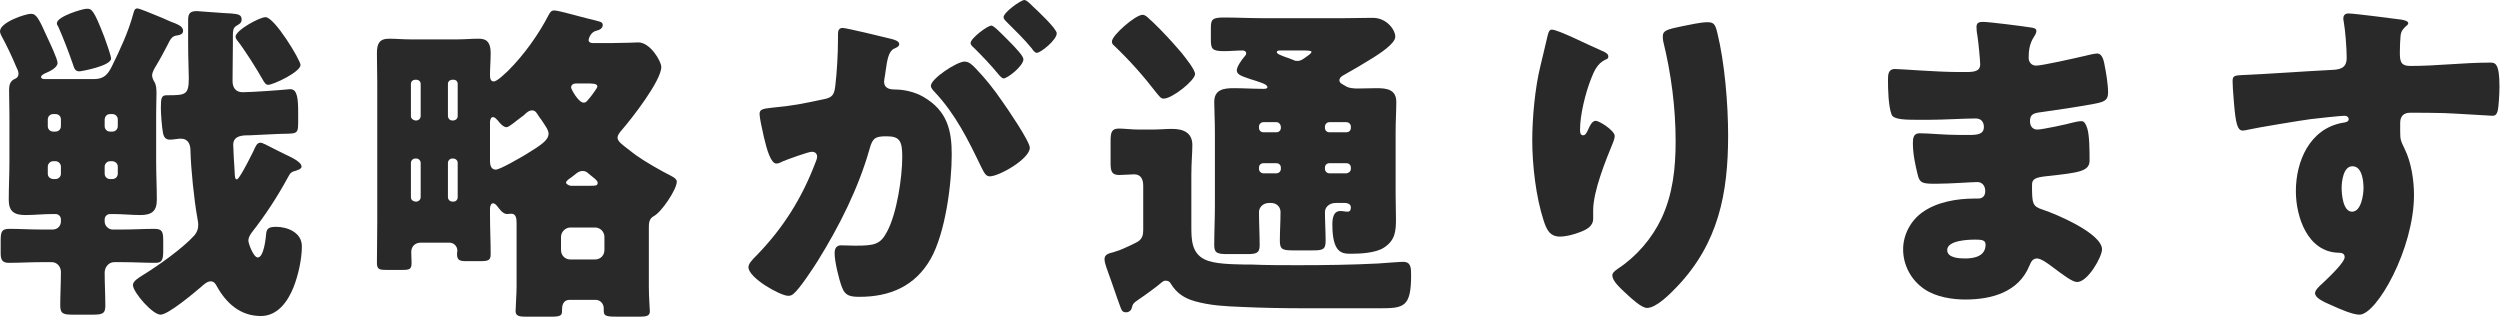
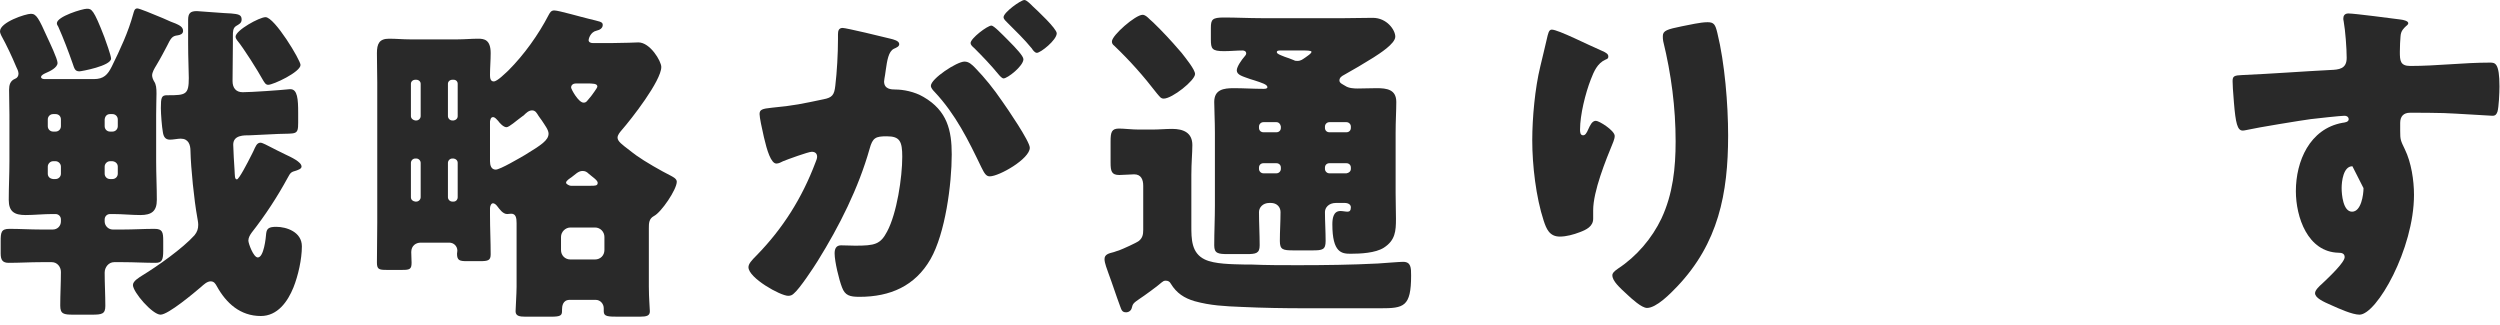
<svg xmlns="http://www.w3.org/2000/svg" width="208" height="27" viewBox="0 0 208 27" fill="none">
-   <path d="M195.384 1.12C195.888 1.12 199.08 1.54 199.724 1.624C199.948 1.652 200.368 1.736 200.368 1.932C200.368 2.016 200.284 2.1 200.172 2.184C200.004 2.352 199.752 2.548 199.724 3.024C199.696 3.304 199.668 3.892 199.668 4.312C199.668 5.04 199.696 5.488 200.536 5.488C202.748 5.488 204.96 5.208 207.172 5.208C207.592 5.208 207.956 5.236 207.956 7.196C207.956 7.728 207.9 8.932 207.788 9.296C207.704 9.52 207.62 9.632 207.368 9.632C207.228 9.632 204.204 9.436 203.336 9.408C202.412 9.38 201.46 9.38 200.508 9.38C199.976 9.38 199.696 9.688 199.696 10.22V10.892C199.696 11.62 199.724 11.676 200.088 12.432C200.62 13.524 200.844 15.008 200.844 16.212C200.844 20.72 197.736 26.18 196.308 26.18C195.72 26.18 194.6 25.676 194.04 25.424C193.256 25.088 192.612 24.78 192.612 24.388C192.612 24.136 192.976 23.8 193.2 23.604C193.732 23.1 195.076 21.84 195.076 21.392C195.076 21.084 194.824 21.028 194.572 21.028C191.996 20.972 191.016 18.06 191.016 15.904C191.016 13.412 192.164 10.724 194.88 10.22C195.076 10.192 195.412 10.164 195.412 9.912C195.412 9.772 195.3 9.632 195.048 9.632C194.74 9.632 192.696 9.856 192.248 9.912C191.576 9.996 187.656 10.64 187.096 10.78C186.928 10.808 186.732 10.864 186.592 10.864C186.144 10.864 186.004 10.22 185.864 8.54C185.78 7.616 185.752 6.972 185.752 6.748C185.752 6.328 185.892 6.272 186.564 6.244C189.112 6.132 191.632 5.936 193.872 5.824C194.6 5.796 195.244 5.74 195.244 4.816C195.244 4.032 195.132 2.52 194.992 1.764C194.964 1.652 194.964 1.596 194.964 1.54C194.964 1.344 195.048 1.12 195.384 1.12ZM195.72 13.832C194.964 13.832 194.824 15.092 194.824 15.652C194.824 16.156 194.936 17.612 195.692 17.612C196.448 17.612 196.644 16.212 196.644 15.652C196.644 15.064 196.532 13.832 195.72 13.832Z" fill="#292929" />
-   <path d="M164.976 1.82C165.508 1.82 168.336 2.184 169.036 2.296C169.176 2.324 169.428 2.352 169.428 2.576C169.428 2.716 169.344 2.884 169.232 3.052C168.868 3.612 168.784 4.172 168.784 4.816C168.784 5.18 169.036 5.46 169.4 5.46C169.904 5.46 172.62 4.844 173.348 4.676C173.796 4.564 174.272 4.452 174.496 4.452C174.888 4.452 175.028 5.012 175.084 5.32C175.224 6.02 175.392 7 175.392 7.7C175.392 8.372 175.056 8.484 174.16 8.652C172.76 8.904 171.304 9.128 169.876 9.324C169.204 9.408 168.896 9.492 168.896 10.08C168.896 10.472 169.092 10.78 169.512 10.78C169.904 10.78 172.004 10.332 172.48 10.192C172.704 10.136 172.984 10.08 173.18 10.08C173.404 10.08 173.544 10.304 173.656 10.668C173.852 11.256 173.852 12.6 173.852 13.356C173.852 14.252 172.984 14.364 170.408 14.644C169.288 14.756 169.064 14.896 169.064 15.4C169.064 16.94 169.092 17.164 169.96 17.444C171.136 17.836 174.888 19.432 174.888 20.748C174.888 21.364 173.712 23.464 172.816 23.464C172.424 23.464 171.696 22.904 170.716 22.176C170.464 21.98 169.82 21.504 169.484 21.504C169.092 21.504 168.98 21.812 168.84 22.12C167.944 24.304 165.704 24.92 163.52 24.92C162.456 24.92 161.084 24.724 160.104 24.052C158.984 23.296 158.34 22.036 158.34 20.748C158.34 19.544 158.956 18.368 159.936 17.668C161.14 16.8 162.82 16.52 164.276 16.52H164.584C164.976 16.52 165.172 16.268 165.172 15.904C165.172 15.344 164.808 15.148 164.528 15.148C164.024 15.148 162.288 15.288 161.056 15.288C159.992 15.288 159.712 15.26 159.544 14.504C159.376 13.804 159.152 12.88 159.152 11.9C159.152 11.48 159.208 11.088 159.712 11.088C160.524 11.088 161.728 11.228 163.072 11.228H163.828C164.528 11.228 165.06 11.172 165.06 10.556C165.06 10.164 164.836 9.856 164.388 9.856C163.436 9.856 161.728 9.968 160.412 9.968H159.572C158.452 9.968 157.556 9.94 157.388 9.548C157.108 8.848 157.08 7.42 157.08 6.608C157.08 6.216 157.108 5.74 157.64 5.74C158.172 5.74 161.112 5.992 162.96 5.992H163.576C164.248 5.992 164.752 5.936 164.752 5.348C164.752 5.096 164.612 3.528 164.528 3.024C164.472 2.772 164.444 2.492 164.444 2.24C164.444 1.904 164.64 1.82 164.976 1.82ZM164.332 19.936C163.772 19.936 162.008 19.992 162.008 20.804C162.008 21.476 163.044 21.504 163.52 21.504C164.276 21.504 165.2 21.308 165.2 20.356C165.2 19.964 164.864 19.936 164.332 19.936Z" fill="#292929" />
+   <path d="M195.384 1.12C195.888 1.12 199.08 1.54 199.724 1.624C199.948 1.652 200.368 1.736 200.368 1.932C200.368 2.016 200.284 2.1 200.172 2.184C200.004 2.352 199.752 2.548 199.724 3.024C199.696 3.304 199.668 3.892 199.668 4.312C199.668 5.04 199.696 5.488 200.536 5.488C202.748 5.488 204.96 5.208 207.172 5.208C207.592 5.208 207.956 5.236 207.956 7.196C207.956 7.728 207.9 8.932 207.788 9.296C207.704 9.52 207.62 9.632 207.368 9.632C207.228 9.632 204.204 9.436 203.336 9.408C202.412 9.38 201.46 9.38 200.508 9.38C199.976 9.38 199.696 9.688 199.696 10.22V10.892C199.696 11.62 199.724 11.676 200.088 12.432C200.62 13.524 200.844 15.008 200.844 16.212C200.844 20.72 197.736 26.18 196.308 26.18C195.72 26.18 194.6 25.676 194.04 25.424C193.256 25.088 192.612 24.78 192.612 24.388C192.612 24.136 192.976 23.8 193.2 23.604C193.732 23.1 195.076 21.84 195.076 21.392C195.076 21.084 194.824 21.028 194.572 21.028C191.996 20.972 191.016 18.06 191.016 15.904C191.016 13.412 192.164 10.724 194.88 10.22C195.076 10.192 195.412 10.164 195.412 9.912C195.412 9.772 195.3 9.632 195.048 9.632C194.74 9.632 192.696 9.856 192.248 9.912C191.576 9.996 187.656 10.64 187.096 10.78C186.928 10.808 186.732 10.864 186.592 10.864C186.144 10.864 186.004 10.22 185.864 8.54C185.78 7.616 185.752 6.972 185.752 6.748C185.752 6.328 185.892 6.272 186.564 6.244C189.112 6.132 191.632 5.936 193.872 5.824C194.6 5.796 195.244 5.74 195.244 4.816C195.244 4.032 195.132 2.52 194.992 1.764C194.964 1.652 194.964 1.596 194.964 1.54C194.964 1.344 195.048 1.12 195.384 1.12ZM195.72 13.832C194.964 13.832 194.824 15.092 194.824 15.652C194.824 16.156 194.936 17.612 195.692 17.612C196.448 17.612 196.644 16.212 196.644 15.652Z" fill="#292929" />
  <path d="M129.108 2.464C129.64 2.464 132.16 3.752 133.28 4.228C133.672 4.396 133.812 4.508 133.812 4.704C133.812 4.872 133.728 4.9 133.588 4.956C132.888 5.264 132.608 5.964 132.356 6.608C131.908 7.756 131.46 9.548 131.46 10.78C131.46 10.948 131.46 11.256 131.712 11.256C131.88 11.256 131.992 11.116 132.16 10.724C132.3 10.416 132.468 10.052 132.776 10.052C133.056 10.052 134.344 10.864 134.344 11.312C134.344 11.452 134.288 11.648 134.232 11.788C133.588 13.356 132.552 15.904 132.552 17.5V18.2C132.552 18.844 131.964 19.124 131.432 19.32C130.928 19.516 130.312 19.684 129.78 19.684C128.912 19.684 128.66 19.04 128.436 18.368C127.792 16.408 127.484 13.748 127.484 11.676C127.484 9.828 127.708 7.336 128.156 5.516C128.324 4.788 128.52 4.032 128.688 3.276C128.8 2.8 128.856 2.464 129.108 2.464ZM138.348 2.996C138.348 2.548 138.712 2.436 139.944 2.184C140.56 2.072 141.456 1.848 142.072 1.848C142.604 1.848 142.716 2.044 142.884 2.744C143.5 5.236 143.78 8.68 143.78 11.284C143.78 16.1 142.968 20.244 139.524 23.856C138.992 24.416 137.816 25.62 137.032 25.62C136.584 25.62 135.772 24.864 135.436 24.556C134.736 23.912 134.148 23.38 134.148 22.904C134.148 22.736 134.26 22.596 134.624 22.344C136.164 21.336 137.452 19.824 138.236 18.172C139.188 16.128 139.412 13.972 139.412 11.76C139.412 8.96 139.048 6.16 138.376 3.416C138.348 3.276 138.348 3.136 138.348 2.996Z" fill="#292929" />
  <path d="M93.1 20.832C93.408 20.72 94.528 20.216 94.752 20.048C95.06 19.796 95.116 19.516 95.116 19.124V15.456C95.116 14.952 94.948 14.504 94.36 14.504C94.108 14.504 93.436 14.56 93.128 14.56C92.484 14.56 92.4 14.252 92.4 13.524V11.76C92.4 11.004 92.484 10.696 93.1 10.696C93.52 10.696 94.164 10.78 94.78 10.78H95.816C96.432 10.78 96.992 10.724 97.524 10.724C98.448 10.724 99.204 11.032 99.204 12.068C99.204 12.74 99.12 13.524 99.12 14.56V18.788C99.12 19.88 99.12 21.056 100.24 21.588C101.052 21.98 102.48 21.98 103.544 22.008H104.076C105.392 22.064 106.68 22.064 107.968 22.064C110.208 22.064 112.42 22.036 114.632 21.924C115.08 21.896 116.452 21.784 116.732 21.784C117.404 21.784 117.404 22.288 117.404 22.932C117.404 25.536 116.788 25.648 114.856 25.648H108.64C106.848 25.648 105.084 25.62 103.292 25.536C101.92 25.48 100.716 25.424 99.4 25.06C98.532 24.808 97.888 24.388 97.412 23.604C97.328 23.436 97.188 23.352 96.992 23.352C96.824 23.352 96.768 23.408 96.656 23.492C96.348 23.772 95.2 24.612 94.808 24.864C94.276 25.228 94.248 25.284 94.164 25.62C94.108 25.844 93.912 25.984 93.688 25.984C93.324 25.984 93.296 25.732 93.184 25.452C92.848 24.556 92.568 23.66 92.232 22.764C92.12 22.428 91.896 21.896 91.896 21.56C91.896 21.168 92.232 21.084 92.68 20.972C92.792 20.916 92.96 20.888 93.1 20.832ZM92.512 3.444C92.512 2.94 94.472 1.232 95.06 1.232C95.256 1.232 95.424 1.372 95.676 1.624C95.76 1.68 95.844 1.792 95.956 1.876C96.656 2.548 97.468 3.416 98.112 4.172C98.168 4.228 98.224 4.312 98.308 4.396C98.7 4.9 99.428 5.796 99.428 6.16C99.428 6.692 97.524 8.204 96.824 8.204C96.572 8.204 96.488 8.036 96.264 7.784C95.116 6.3 94.052 5.096 92.708 3.808C92.568 3.696 92.512 3.612 92.512 3.444ZM111.86 16.884H111.16C110.516 16.884 110.236 17.304 110.236 17.64C110.236 18.424 110.292 19.236 110.292 20.048C110.292 20.776 110.04 20.832 109.2 20.832H107.632C106.736 20.832 106.484 20.776 106.484 20.048C106.484 19.236 106.54 18.452 106.54 17.64C106.54 17.248 106.26 16.884 105.728 16.884H105.616C105.056 16.884 104.748 17.276 104.748 17.64C104.748 18.564 104.804 19.488 104.804 20.412C104.804 21.084 104.496 21.14 103.712 21.14H102.172C101.332 21.14 101.024 21.084 101.024 20.412C101.024 19.292 101.08 18.2 101.08 17.108V11.032C101.08 10.024 101.024 9.128 101.024 8.484C101.024 7.448 101.808 7.336 102.648 7.336C103.46 7.336 104.3 7.392 105.112 7.392C105.224 7.392 105.448 7.392 105.448 7.252C105.448 7.028 104.972 6.888 104.384 6.692C104.272 6.664 104.132 6.608 104.02 6.58C103.404 6.356 102.9 6.244 102.9 5.852C102.9 5.544 103.32 4.956 103.544 4.704C103.6 4.648 103.684 4.536 103.684 4.452C103.684 4.256 103.516 4.2 103.376 4.2C102.872 4.2 102.368 4.256 101.836 4.256C100.828 4.256 100.744 4.06 100.744 3.276V2.324C100.744 1.624 100.856 1.456 101.836 1.456C102.872 1.456 103.908 1.512 104.944 1.512H111.86C112.644 1.512 113.428 1.484 114.212 1.484C115.388 1.484 116.088 2.492 116.088 3.052C116.088 3.64 114.744 4.48 114.268 4.788C113.652 5.18 112.42 5.908 111.804 6.244C111.636 6.328 111.44 6.468 111.44 6.692C111.44 6.916 111.692 7 111.916 7.14C112.196 7.336 112.616 7.364 112.952 7.364C113.484 7.364 114.016 7.336 114.548 7.336C115.388 7.336 116.172 7.448 116.172 8.484C116.172 9.212 116.116 10.08 116.116 11.032V16.072C116.116 16.8 116.144 17.5 116.144 18.2C116.144 19.236 116.088 19.992 115.136 20.608C114.436 21.056 113.176 21.112 112.364 21.112C111.636 21.112 110.852 21.028 110.852 18.676C110.852 18.228 110.908 17.556 111.524 17.556C111.72 17.556 111.944 17.612 112.112 17.612C112.28 17.612 112.392 17.528 112.392 17.248C112.392 17.052 112.224 16.884 111.86 16.884ZM106.568 10.64V10.528C106.54 10.332 106.4 10.164 106.204 10.164H105.112C104.916 10.164 104.748 10.332 104.748 10.528V10.64C104.748 10.864 104.916 11.004 105.112 11.004H106.204C106.4 11.004 106.568 10.864 106.568 10.64ZM106.204 13.58H105.112C104.916 13.58 104.748 13.72 104.748 13.944V14.056C104.748 14.252 104.916 14.42 105.112 14.42H106.204C106.4 14.42 106.568 14.252 106.568 14.056V13.944C106.568 13.72 106.4 13.58 106.204 13.58ZM110.6 14.42H112.028C112.224 14.392 112.392 14.252 112.392 14.056V13.944C112.392 13.72 112.224 13.58 112.028 13.58H110.6C110.404 13.58 110.236 13.72 110.236 13.944V14.056C110.236 14.252 110.404 14.42 110.6 14.42ZM110.6 11.004H112.028C112.224 11.004 112.392 10.864 112.392 10.64V10.528C112.392 10.332 112.224 10.164 112.028 10.164H110.6C110.404 10.164 110.236 10.332 110.236 10.528V10.64C110.236 10.864 110.404 11.004 110.6 11.004ZM108.332 4.2H106.568C106.4 4.2 106.232 4.2 106.232 4.34C106.232 4.48 106.484 4.564 106.904 4.732C107.1 4.788 107.38 4.9 107.66 5.012C107.744 5.068 107.856 5.068 107.94 5.068C108.248 5.068 108.388 4.928 108.64 4.76C108.752 4.676 109.116 4.452 109.116 4.312C109.116 4.2 108.696 4.2 108.332 4.2Z" fill="#292929" />
  <path d="M80.248 5.124C80.612 5.124 80.864 5.376 81.116 5.628C81.956 6.496 82.656 7.364 83.384 8.428C83.804 9.016 85.68 11.76 85.68 12.292C85.68 13.216 83.132 14.672 82.348 14.672C82.04 14.672 81.9 14.42 81.648 13.916C80.584 11.704 79.52 9.52 77.756 7.644C77.616 7.504 77.448 7.308 77.448 7.14C77.448 6.552 79.604 5.124 80.248 5.124ZM85.232 0C85.428 0 85.82 0.42 85.904 0.504C86.296 0.868 87.92 2.38 87.92 2.772C87.92 3.332 86.576 4.396 86.268 4.396C86.1 4.396 85.932 4.172 85.848 4.032C85.232 3.276 84.504 2.576 83.804 1.876C83.692 1.764 83.496 1.596 83.496 1.428C83.496 1.036 84.924 0 85.232 0ZM82.488 2.128C82.684 2.128 83.356 2.828 83.86 3.332C84.588 4.06 85.148 4.676 85.148 4.928C85.148 5.488 83.832 6.524 83.496 6.524C83.384 6.524 83.216 6.356 83.076 6.188C82.46 5.432 81.76 4.704 81.06 4.004C80.892 3.864 80.752 3.724 80.752 3.584C80.752 3.192 82.152 2.128 82.488 2.128ZM69.72 3.276V2.856C69.72 2.576 69.776 2.324 70.112 2.324C70.392 2.324 73.556 3.08 74.088 3.22C74.312 3.276 74.816 3.388 74.816 3.668C74.816 3.864 74.62 3.948 74.368 4.06C73.92 4.284 73.808 5.04 73.696 5.824L73.64 6.216C73.612 6.384 73.556 6.692 73.556 6.776C73.556 7.42 74.144 7.448 74.508 7.448C75.124 7.448 76.076 7.616 76.832 8.064C78.82 9.212 79.184 10.864 79.184 12.852C79.184 15.316 78.652 19.404 77.42 21.56C76.132 23.8 74.06 24.696 71.512 24.696C70.7 24.696 70.308 24.584 70.056 23.912C69.804 23.268 69.44 21.756 69.44 21.084C69.44 20.72 69.552 20.412 69.972 20.412C70.364 20.412 70.756 20.44 71.148 20.44C72.8 20.44 73.248 20.328 73.808 19.264C74.62 17.752 75.068 14.756 75.068 13.048C75.068 11.76 74.872 11.34 73.78 11.34C72.856 11.34 72.604 11.452 72.352 12.376C71.428 15.652 69.832 18.816 68.04 21.7C67.676 22.288 66.528 24.024 66.052 24.416C65.912 24.556 65.772 24.612 65.576 24.612C64.932 24.612 62.272 23.128 62.272 22.232C62.272 21.952 62.524 21.672 62.972 21.224C65.128 19.012 66.724 16.492 67.844 13.524C67.9 13.384 67.984 13.188 67.984 13.048C67.984 12.768 67.816 12.628 67.536 12.628C67.256 12.628 65.492 13.272 65.156 13.412C64.988 13.496 64.792 13.608 64.596 13.608C64.148 13.608 63.812 12.516 63.56 11.424C63.392 10.696 63.196 9.772 63.196 9.492C63.196 9.128 63.392 9.044 64.232 8.96C66.052 8.792 66.78 8.624 68.516 8.26C69.244 8.12 69.412 7.896 69.496 7.14C69.636 5.992 69.72 4.452 69.72 3.276Z" fill="#292929" />
  <path d="M47.46 21.588H49.504C49.952 21.588 50.288 21.252 50.288 20.804V19.712C50.288 19.292 49.952 18.928 49.504 18.928H47.46C47.04 18.928 46.676 19.292 46.676 19.712V20.804C46.676 21.252 47.012 21.588 47.46 21.588ZM34.552 10.024H34.636C34.832 10.024 35 9.856 35 9.66V6.972C35 6.776 34.832 6.636 34.636 6.636H34.552C34.356 6.636 34.188 6.776 34.188 6.972V9.66C34.188 9.856 34.356 9.996 34.552 10.024ZM34.552 16.772H34.636C34.832 16.772 35 16.604 35 16.408V13.552C35 13.356 34.832 13.188 34.636 13.188H34.552C34.356 13.188 34.188 13.356 34.188 13.552V16.408C34.188 16.632 34.356 16.744 34.552 16.772ZM37.744 13.188H37.632C37.436 13.188 37.268 13.356 37.268 13.552V16.408C37.268 16.604 37.436 16.772 37.632 16.772H37.744C37.94 16.772 38.08 16.604 38.08 16.408V13.552C38.08 13.356 37.94 13.216 37.744 13.188ZM37.632 10.024H37.744C37.94 9.996 38.08 9.856 38.08 9.66V6.972C38.08 6.776 37.94 6.636 37.744 6.636H37.632C37.436 6.636 37.268 6.776 37.268 6.972V9.66C37.268 9.856 37.436 10.024 37.632 10.024ZM48.804 6.944H47.908C47.712 6.944 47.516 7.056 47.516 7.28C47.516 7.42 48.132 8.54 48.552 8.54C48.804 8.54 48.832 8.4 49.196 7.98C49.28 7.84 49.7 7.336 49.7 7.196C49.7 6.944 49.308 6.944 48.804 6.944ZM47.488 15.456H49.14C49.532 15.456 49.728 15.456 49.728 15.204C49.728 15.008 49.308 14.728 48.972 14.448C48.832 14.308 48.692 14.224 48.468 14.224C48.104 14.224 47.852 14.532 47.572 14.728C47.376 14.868 47.096 15.036 47.096 15.204C47.096 15.316 47.376 15.456 47.488 15.456ZM40.768 10.108V13.412C40.768 13.72 40.852 14.112 41.244 14.112C41.608 14.112 43.26 13.132 43.652 12.908C45.024 12.068 45.64 11.676 45.64 11.116C45.64 10.808 45.332 10.416 45.08 10.024C44.968 9.884 44.884 9.744 44.8 9.632C44.66 9.408 44.548 9.184 44.268 9.184C43.988 9.184 43.764 9.408 43.568 9.604C43.512 9.632 43.456 9.688 43.372 9.744C42.98 10.024 42.364 10.584 42.14 10.584C41.888 10.584 41.58 10.248 41.44 10.052C41.328 9.94 41.188 9.744 41.02 9.744C40.824 9.744 40.796 9.968 40.768 10.108ZM53.984 18.984V23.856C53.984 24.808 54.068 25.648 54.068 25.9C54.068 26.264 53.816 26.348 53.228 26.348H51.576C50.568 26.348 50.232 26.348 50.232 25.9V25.648C50.232 25.284 49.952 24.948 49.56 24.948H47.404C46.816 24.948 46.76 25.48 46.76 25.76V25.872C46.76 26.236 46.648 26.348 45.864 26.348H43.708C43.232 26.348 42.896 26.292 42.896 25.9C42.896 25.676 42.98 24.416 42.98 23.856V18.564C42.98 18.144 42.924 17.78 42.532 17.78C42.476 17.78 42.28 17.808 42.196 17.808C41.832 17.808 41.552 17.388 41.356 17.136C41.272 17.024 41.132 16.912 41.02 16.912C40.852 16.912 40.768 17.164 40.768 17.332V17.892C40.768 18.984 40.824 20.076 40.824 21.168C40.824 21.672 40.6 21.728 39.928 21.728H38.836C38.248 21.728 38.024 21.672 38.024 21.112C38.024 21.028 38.052 20.944 38.052 20.86C38.052 20.468 37.744 20.188 37.38 20.188H35C34.608 20.188 34.216 20.44 34.216 20.972C34.216 21.28 34.244 21.56 34.244 21.868C34.244 22.4 34.076 22.456 33.488 22.456H32.144C31.528 22.456 31.36 22.4 31.36 21.84C31.36 20.72 31.388 19.6 31.388 18.48V6.888C31.388 6.076 31.36 5.264 31.36 4.424C31.36 3.64 31.556 3.22 32.368 3.22C32.956 3.22 33.516 3.276 34.104 3.276H38.08C38.64 3.276 39.228 3.22 39.788 3.22C40.292 3.22 40.824 3.304 40.824 4.424C40.824 5.04 40.768 5.628 40.768 6.244C40.768 6.468 40.796 6.776 41.076 6.776C41.384 6.776 42.056 6.076 42.308 5.852C43.596 4.564 44.8 2.884 45.64 1.26C45.752 1.064 45.836 0.868 46.116 0.868C46.48 0.868 48.496 1.456 49 1.568C49.868 1.792 50.148 1.792 50.148 2.072C50.148 2.352 49.896 2.492 49.644 2.548C49.112 2.66 48.972 3.248 48.972 3.332C48.972 3.528 49.168 3.584 49.336 3.584H49.756C50.596 3.584 51.464 3.584 52.304 3.556C52.528 3.556 52.92 3.528 53.116 3.528C54.096 3.528 55.02 5.096 55.02 5.572C55.02 6.72 52.528 9.912 51.716 10.836C51.576 11.004 51.38 11.228 51.38 11.452C51.38 11.76 51.772 12.04 52.36 12.488C52.528 12.628 52.724 12.768 52.948 12.936C53.648 13.44 55.02 14.224 55.804 14.616C56 14.728 56.308 14.868 56.308 15.12C56.308 15.764 55.02 17.668 54.404 17.976C53.984 18.2 53.984 18.592 53.984 18.984Z" fill="#292929" />
  <path d="M7.224 0.728C7.616 0.728 7.784 0.756 8.68 3.08C8.792 3.388 9.24 4.62 9.24 4.872C9.24 5.488 6.748 5.936 6.608 5.936C6.244 5.936 6.188 5.712 6.048 5.292C5.684 4.256 5.292 3.22 4.844 2.212C4.788 2.128 4.732 2.044 4.732 1.932C4.732 1.372 6.86 0.728 7.224 0.728ZM13.888 7.924H14C15.456 7.924 15.708 7.868 15.708 6.496C15.708 5.852 15.652 4.928 15.652 3.584V1.652C15.652 1.092 15.848 0.924 16.38 0.924C16.464 0.924 18.928 1.12 19.236 1.12C19.852 1.176 20.104 1.232 20.104 1.624C20.104 1.932 19.88 2.016 19.656 2.156C19.376 2.324 19.376 2.632 19.376 2.996V3.64C19.376 4.676 19.348 5.712 19.348 6.748C19.348 7.308 19.628 7.672 20.188 7.672C20.916 7.672 23.324 7.504 24.108 7.42H24.164C24.752 7.42 24.808 8.26 24.808 9.38V10.22C24.808 11.256 24.64 11.088 23.156 11.144C22.372 11.172 21.588 11.228 20.804 11.256C20.3 11.256 19.404 11.228 19.404 12.04C19.404 12.404 19.488 13.748 19.516 14.168C19.544 14.616 19.516 14.924 19.712 14.924C19.88 14.924 20.58 13.58 20.916 12.908L21.084 12.572C21.252 12.208 21.364 11.872 21.672 11.872C21.84 11.872 22.232 12.096 22.68 12.32C22.932 12.46 23.184 12.572 23.408 12.684L23.688 12.824C24.22 13.076 25.088 13.468 25.088 13.86C25.088 14.056 24.78 14.14 24.64 14.196C24.22 14.308 24.164 14.364 23.94 14.784C23.072 16.38 22.064 17.92 20.944 19.348C20.804 19.544 20.664 19.768 20.664 20.02C20.664 20.244 21.084 21.42 21.448 21.42C21.952 21.42 22.12 19.796 22.148 19.404C22.204 19.012 22.372 18.872 22.988 18.872C23.828 18.872 25.116 19.292 25.116 20.496C25.116 21.56 24.808 22.932 24.416 23.912C23.94 25.088 23.1 26.292 21.7 26.292C19.992 26.292 18.816 25.228 18.032 23.8C17.92 23.604 17.808 23.408 17.528 23.408C17.22 23.408 16.94 23.688 16.716 23.884C16.156 24.36 14 26.18 13.356 26.18C12.684 26.18 11.06 24.304 11.06 23.716C11.06 23.38 11.564 23.1 11.816 22.932C13.104 22.148 15.204 20.664 16.184 19.572C16.408 19.292 16.492 19.04 16.492 18.704C16.492 18.48 16.436 18.256 16.408 18.06C16.156 16.688 15.876 13.972 15.848 12.572C15.848 12.04 15.68 11.536 15.036 11.536C14.784 11.536 14.42 11.62 14.14 11.62C13.748 11.62 13.608 11.368 13.552 11.004C13.468 10.556 13.384 9.492 13.384 8.988C13.384 8.12 13.44 7.924 13.888 7.924ZM19.6 3.052C19.6 2.52 21.588 1.428 22.092 1.428C22.848 1.428 25.004 5.012 25.004 5.404C25.004 5.992 22.736 7.056 22.316 7.056C22.092 7.056 22.008 6.86 21.896 6.692C21.448 5.88 20.272 4.004 19.712 3.332C19.656 3.248 19.6 3.164 19.6 3.052ZM3.724 6.58H7.812C8.624 6.58 8.96 6.216 9.296 5.544C9.996 4.116 10.668 2.688 11.088 1.148C11.144 0.98 11.172 0.7 11.424 0.7C11.592 0.7 12.684 1.148 13.552 1.512C14.028 1.736 14.448 1.904 14.616 1.96C14.924 2.1 15.232 2.24 15.232 2.576C15.232 2.828 14.98 2.912 14.784 2.94C14.308 2.996 14.224 3.164 13.86 3.892C13.664 4.256 13.412 4.76 12.992 5.46C12.852 5.684 12.656 6.02 12.656 6.272C12.656 6.44 12.74 6.636 12.824 6.776C12.992 7.028 13.02 7.336 13.02 7.784C13.02 8.204 12.992 8.764 12.992 9.548V13.412C12.992 14.504 13.048 15.54 13.048 16.632C13.048 17.584 12.6 17.892 11.676 17.892C10.948 17.892 10.192 17.808 9.408 17.808H9.156C8.904 17.808 8.708 18.004 8.708 18.256V18.424C8.708 18.788 9.016 19.096 9.38 19.096H10.248C11.116 19.096 11.984 19.04 12.852 19.04C13.524 19.04 13.58 19.32 13.58 20.048V20.86C13.58 21.644 13.468 21.868 12.936 21.868C12.04 21.868 11.144 21.812 10.248 21.812H9.492C9.044 21.812 8.708 22.232 8.708 22.68C8.708 23.604 8.764 24.528 8.764 25.452C8.764 26.124 8.484 26.18 7.644 26.18H6.104C5.292 26.18 5.012 26.124 5.012 25.424C5.012 24.5 5.068 23.576 5.068 22.624C5.068 22.204 4.76 21.812 4.312 21.812H3.388C2.492 21.812 1.624 21.868 0.728 21.868C0.224 21.868 0.056 21.644 0.056 21.084V20.104C0.056 19.348 0.084 19.04 0.784 19.04C1.652 19.04 2.52 19.096 3.388 19.096H4.396C4.788 19.096 5.068 18.788 5.068 18.424V18.256C5.068 18.004 4.872 17.808 4.62 17.808H4.368C3.584 17.808 2.856 17.892 2.128 17.892C1.204 17.892 0.728 17.612 0.728 16.632C0.728 15.568 0.784 14.504 0.784 13.412V9.548C0.784 8.848 0.756 8.176 0.756 7.476C0.756 7.084 0.84 6.72 1.26 6.552C1.428 6.496 1.54 6.328 1.54 6.132C1.54 5.936 1.428 5.712 1.344 5.544C1.008 4.732 0.532 3.724 0.112 2.968C0.056 2.856 0 2.716 0 2.604C0 1.848 2.128 1.148 2.576 1.148C3.024 1.148 3.22 1.512 3.948 3.136C4.116 3.5 4.788 4.9 4.788 5.236C4.788 5.628 4.144 5.936 3.808 6.076C3.696 6.132 3.416 6.244 3.416 6.412C3.416 6.552 3.612 6.58 3.724 6.58ZM5.068 10.5V9.94C5.068 9.66 4.872 9.492 4.62 9.492H4.424C4.172 9.492 3.976 9.688 3.976 9.94V10.5C3.976 10.752 4.172 10.948 4.424 10.948H4.62C4.872 10.948 5.068 10.752 5.068 10.5ZM8.708 9.94V10.5C8.708 10.752 8.904 10.948 9.156 10.948H9.352C9.604 10.948 9.8 10.752 9.8 10.5V9.94C9.8 9.688 9.604 9.492 9.352 9.492H9.156C8.904 9.492 8.736 9.66 8.708 9.94ZM4.424 14.896H4.62C4.872 14.896 5.068 14.7 5.068 14.448V13.86C5.068 13.636 4.872 13.412 4.62 13.412H4.424C4.172 13.412 3.976 13.636 3.976 13.86V14.448C3.976 14.7 4.144 14.868 4.424 14.896ZM9.352 13.412H9.156C8.904 13.412 8.708 13.636 8.708 13.86V14.448C8.708 14.7 8.904 14.896 9.156 14.896H9.352C9.604 14.896 9.8 14.7 9.8 14.448V13.86C9.8 13.636 9.632 13.44 9.352 13.412Z" fill="#292929" />
</svg>